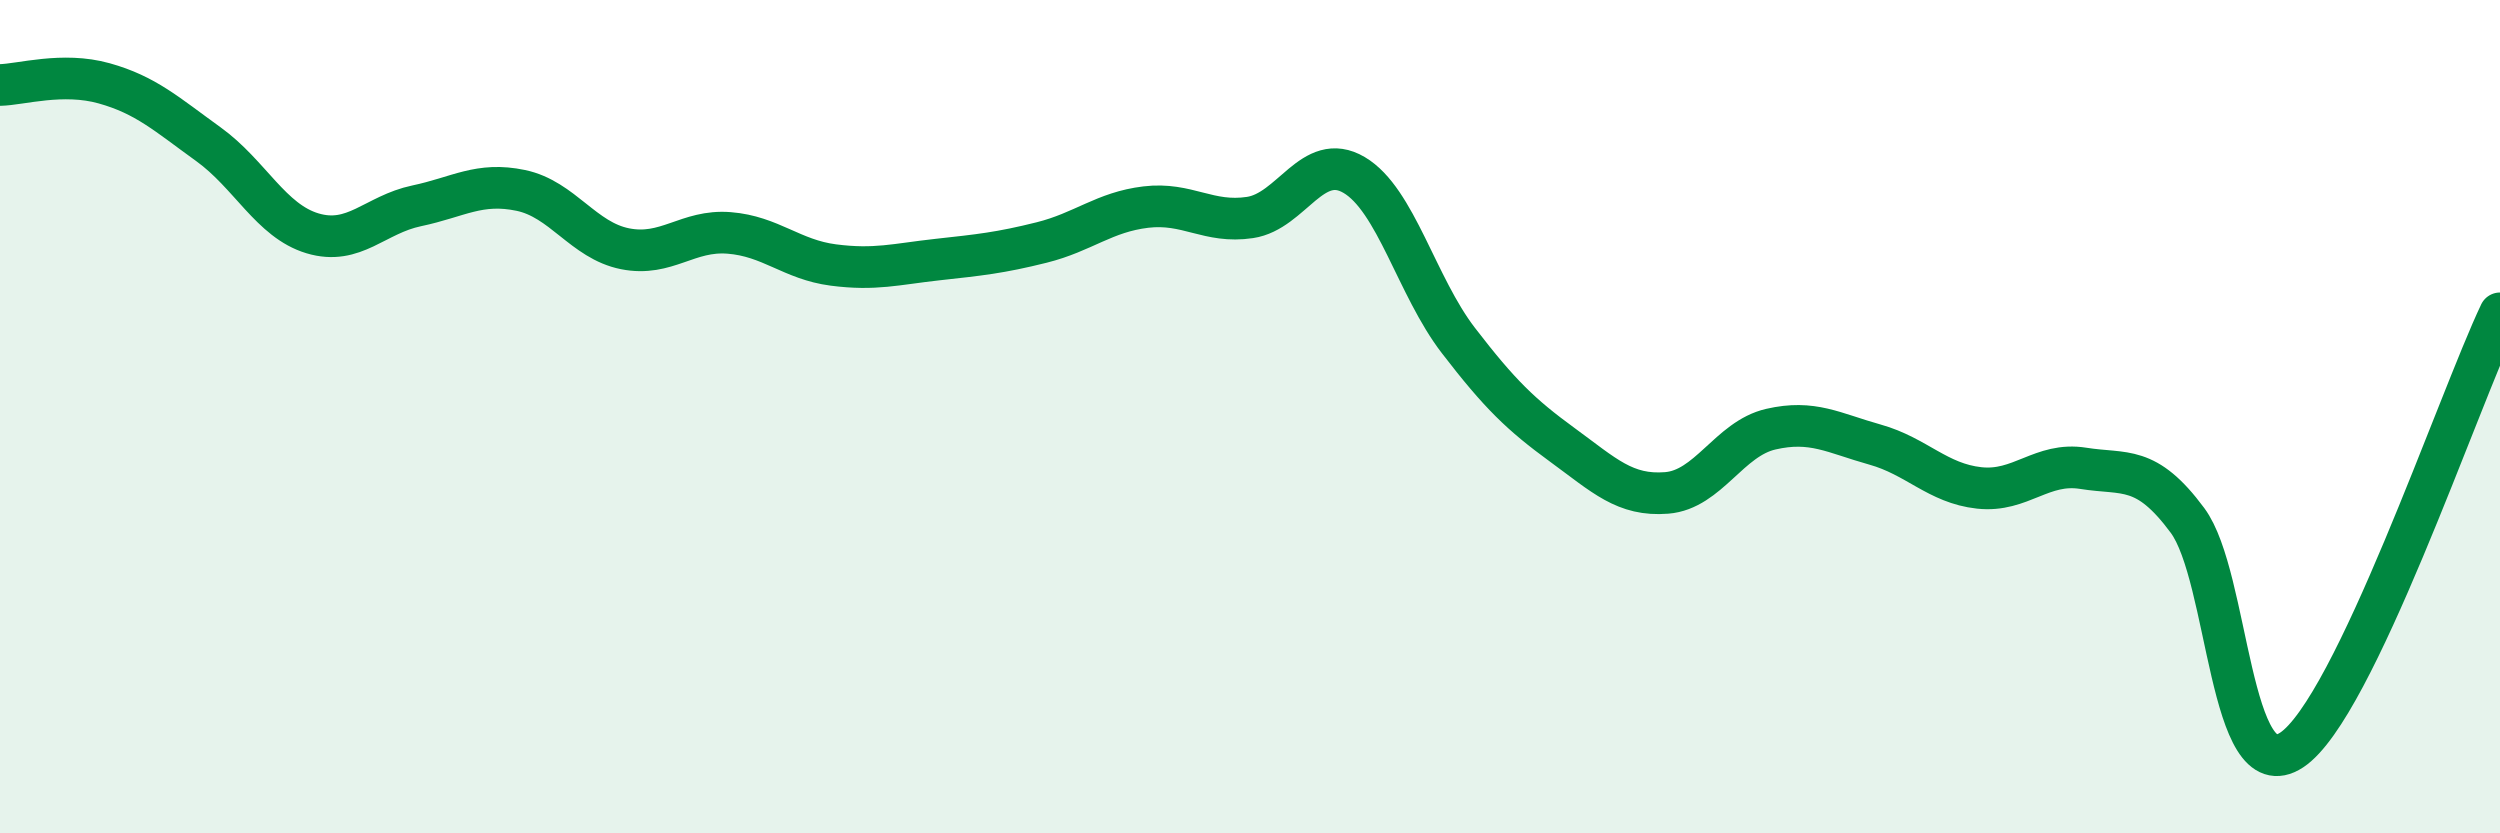
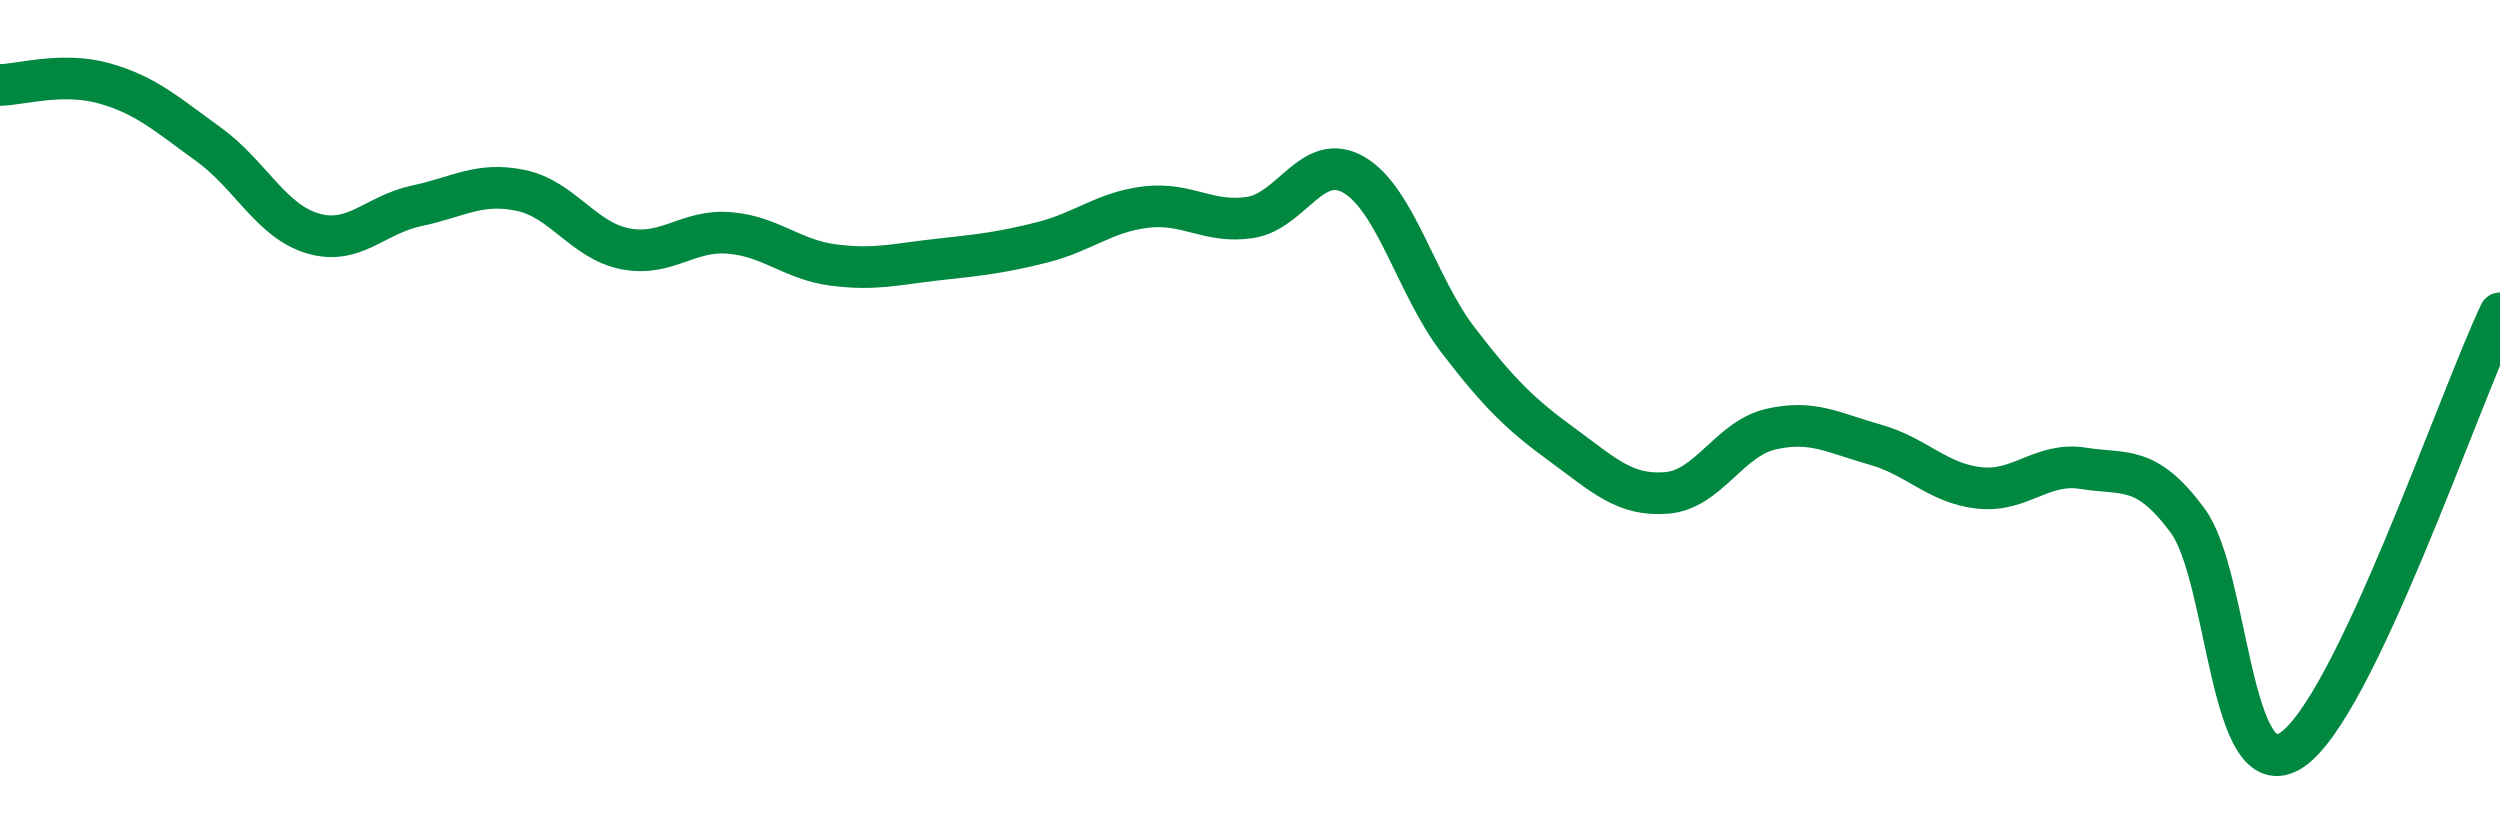
<svg xmlns="http://www.w3.org/2000/svg" width="60" height="20" viewBox="0 0 60 20">
-   <path d="M 0,2.04 C 0.5,2.03 1.5,1.72 2.5,2 C 3.5,2.28 4,2.74 5,3.46 C 6,4.18 6.5,5.3 7.5,5.6 C 8.5,5.9 9,5.15 10,4.94 C 11,4.73 11.5,4.36 12.5,4.57 C 13.5,4.78 14,5.77 15,5.97 C 16,6.17 16.5,5.51 17.5,5.59 C 18.5,5.67 19,6.23 20,6.36 C 21,6.49 21.5,6.34 22.5,6.23 C 23.5,6.12 24,6.07 25,5.82 C 26,5.57 26.5,5.09 27.5,4.97 C 28.5,4.85 29,5.37 30,5.22 C 31,5.07 31.5,3.61 32.5,4.2 C 33.5,4.79 34,6.87 35,8.17 C 36,9.47 36.5,9.95 37.5,10.68 C 38.5,11.41 39,11.91 40,11.83 C 41,11.75 41.5,10.53 42.5,10.3 C 43.5,10.07 44,10.39 45,10.67 C 46,10.95 46.5,11.6 47.5,11.71 C 48.5,11.82 49,11.08 50,11.24 C 51,11.4 51.5,11.14 52.5,12.49 C 53.5,13.84 53.5,18.99 55,18 C 56.5,17.01 59,9.62 60,7.52L60 20L0 20Z" fill="#008740" opacity="0.1" stroke-linecap="round" stroke-linejoin="round" />
  <path d="M 0,2.04 C 0.5,2.03 1.5,1.72 2.5,2 C 3.5,2.28 4,2.74 5,3.46 C 6,4.18 6.5,5.3 7.5,5.6 C 8.5,5.9 9,5.15 10,4.94 C 11,4.73 11.5,4.36 12.5,4.57 C 13.5,4.78 14,5.77 15,5.97 C 16,6.17 16.5,5.51 17.5,5.59 C 18.5,5.67 19,6.23 20,6.36 C 21,6.49 21.5,6.34 22.5,6.23 C 23.5,6.12 24,6.07 25,5.82 C 26,5.57 26.5,5.09 27.5,4.97 C 28.5,4.85 29,5.37 30,5.22 C 31,5.07 31.5,3.61 32.5,4.2 C 33.5,4.79 34,6.87 35,8.17 C 36,9.47 36.5,9.95 37.5,10.68 C 38.5,11.41 39,11.91 40,11.83 C 41,11.75 41.5,10.53 42.5,10.3 C 43.5,10.07 44,10.39 45,10.67 C 46,10.95 46.5,11.6 47.5,11.71 C 48.5,11.82 49,11.08 50,11.24 C 51,11.4 51.5,11.14 52.5,12.49 C 53.5,13.84 53.5,18.99 55,18 C 56.5,17.01 59,9.62 60,7.52" stroke="#008740" stroke-width="1" fill="none" stroke-linecap="round" stroke-linejoin="round" />
</svg>